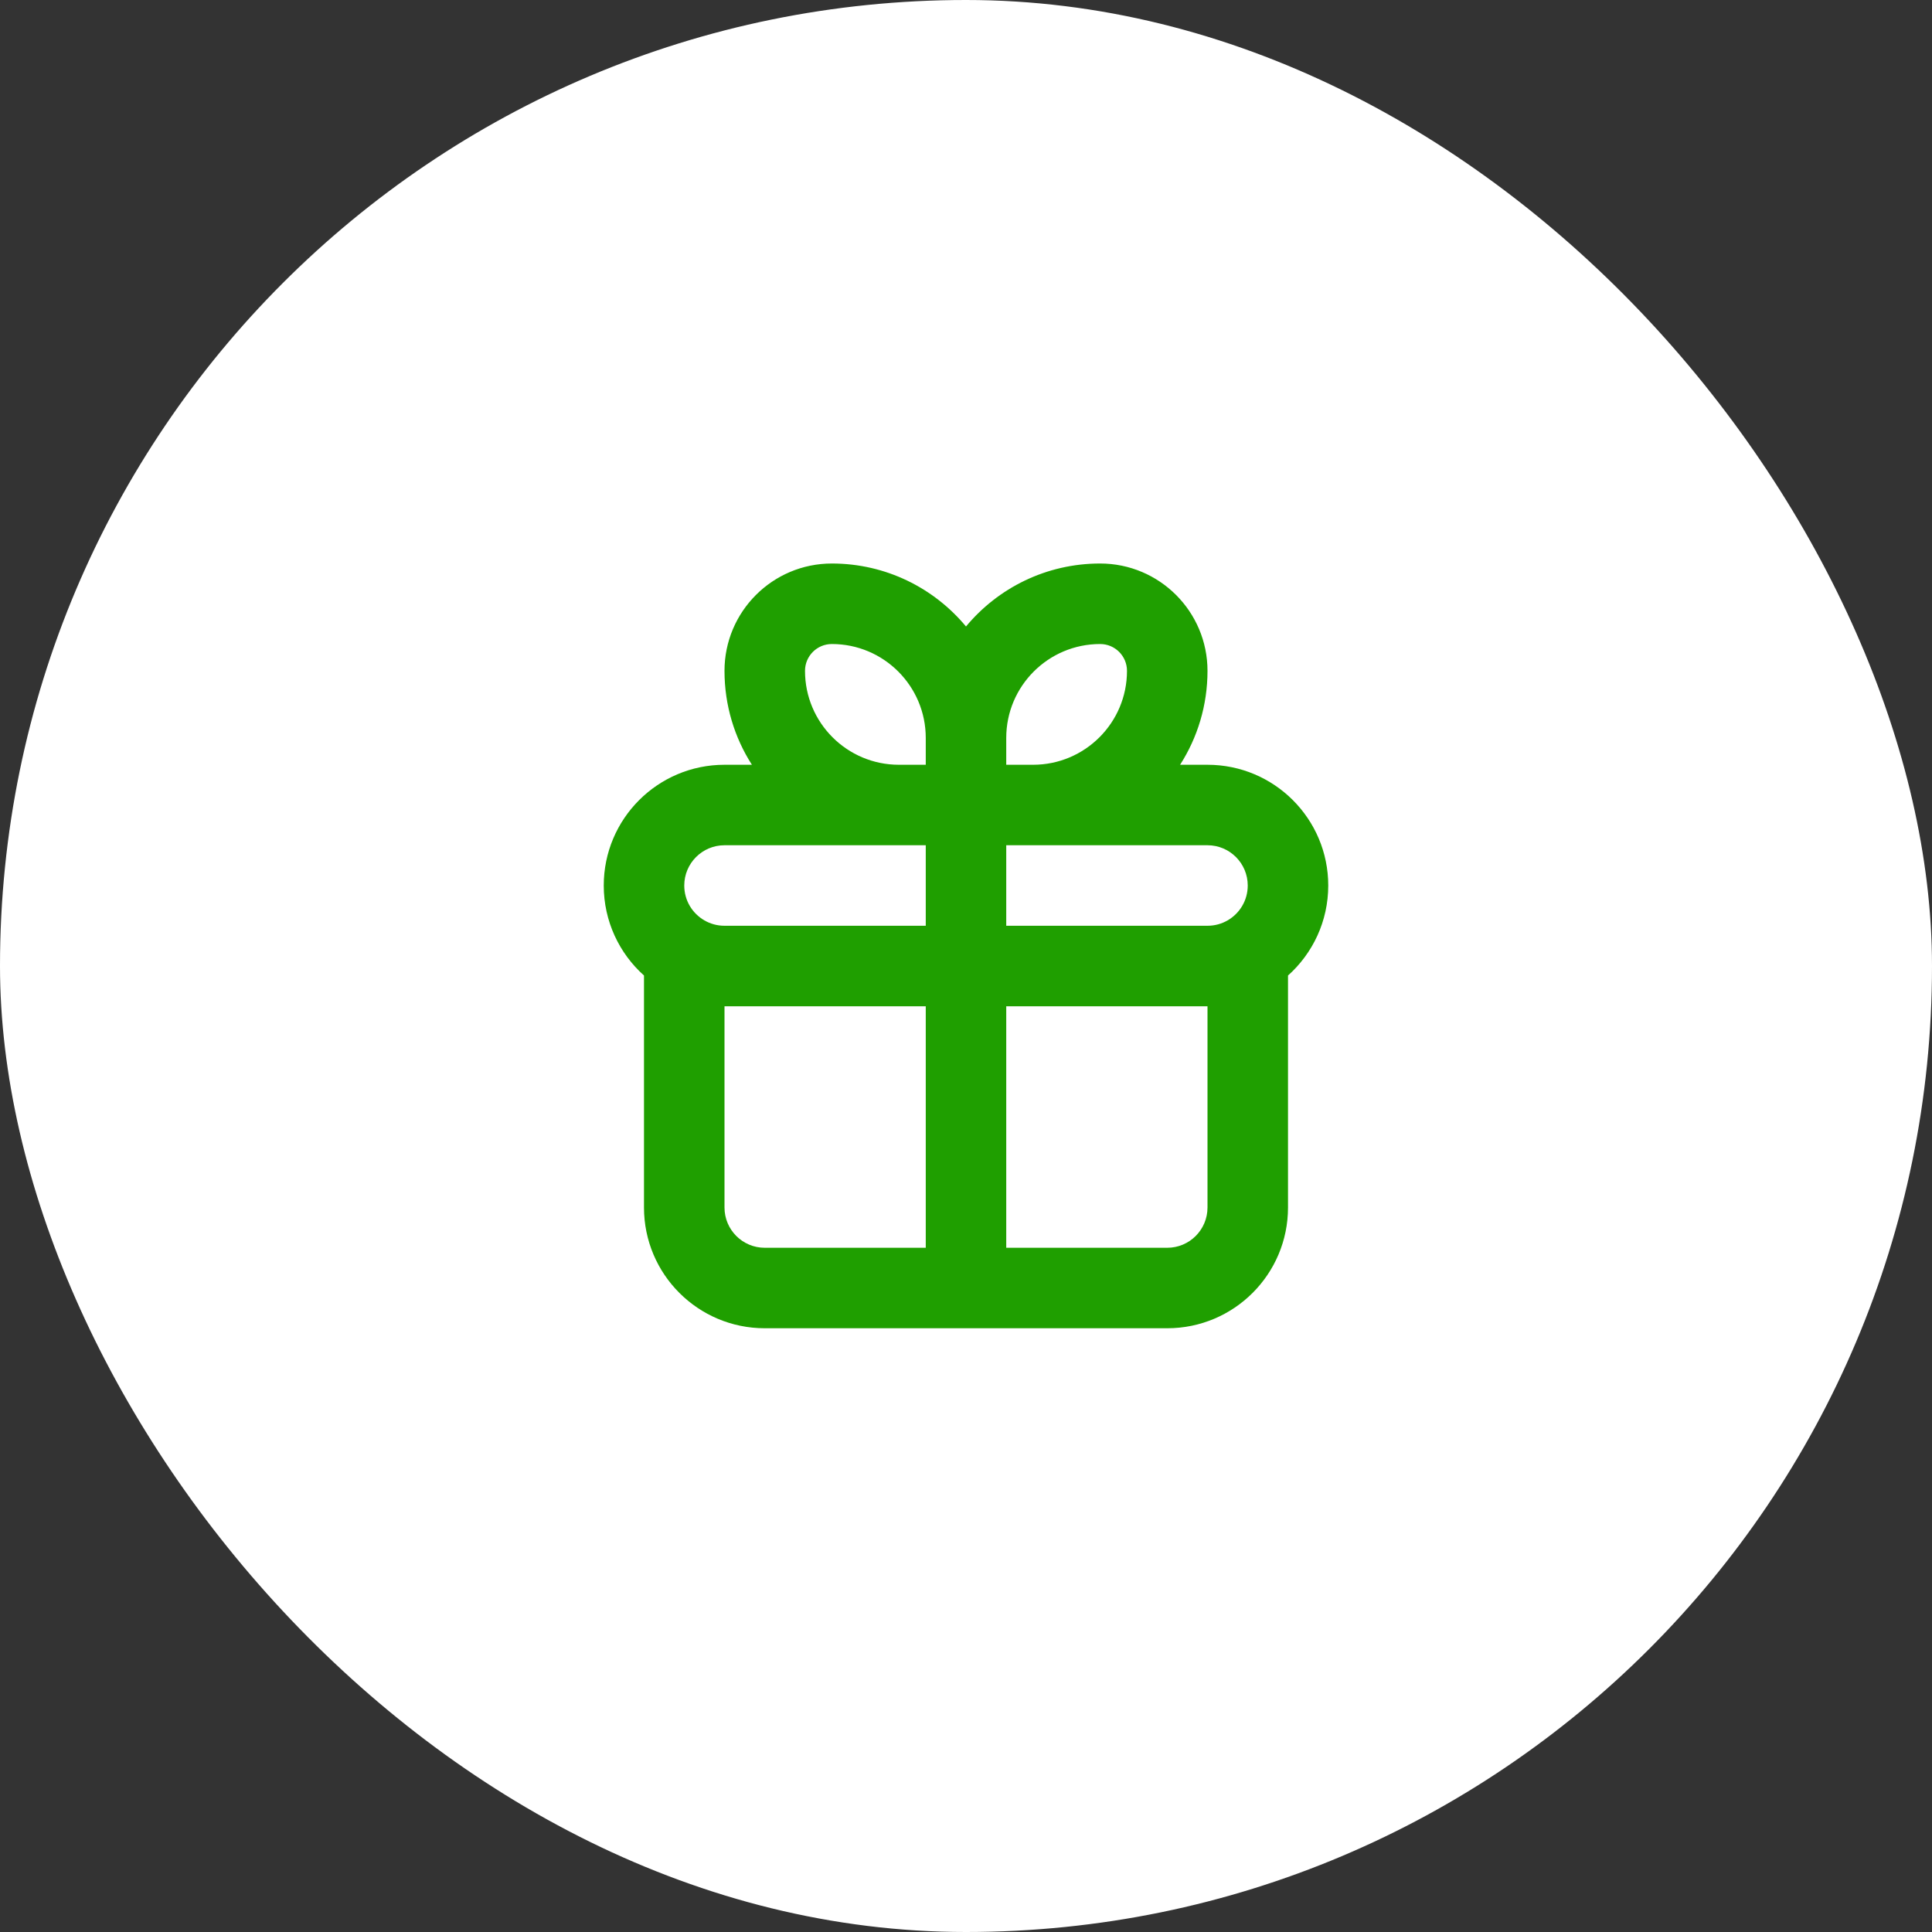
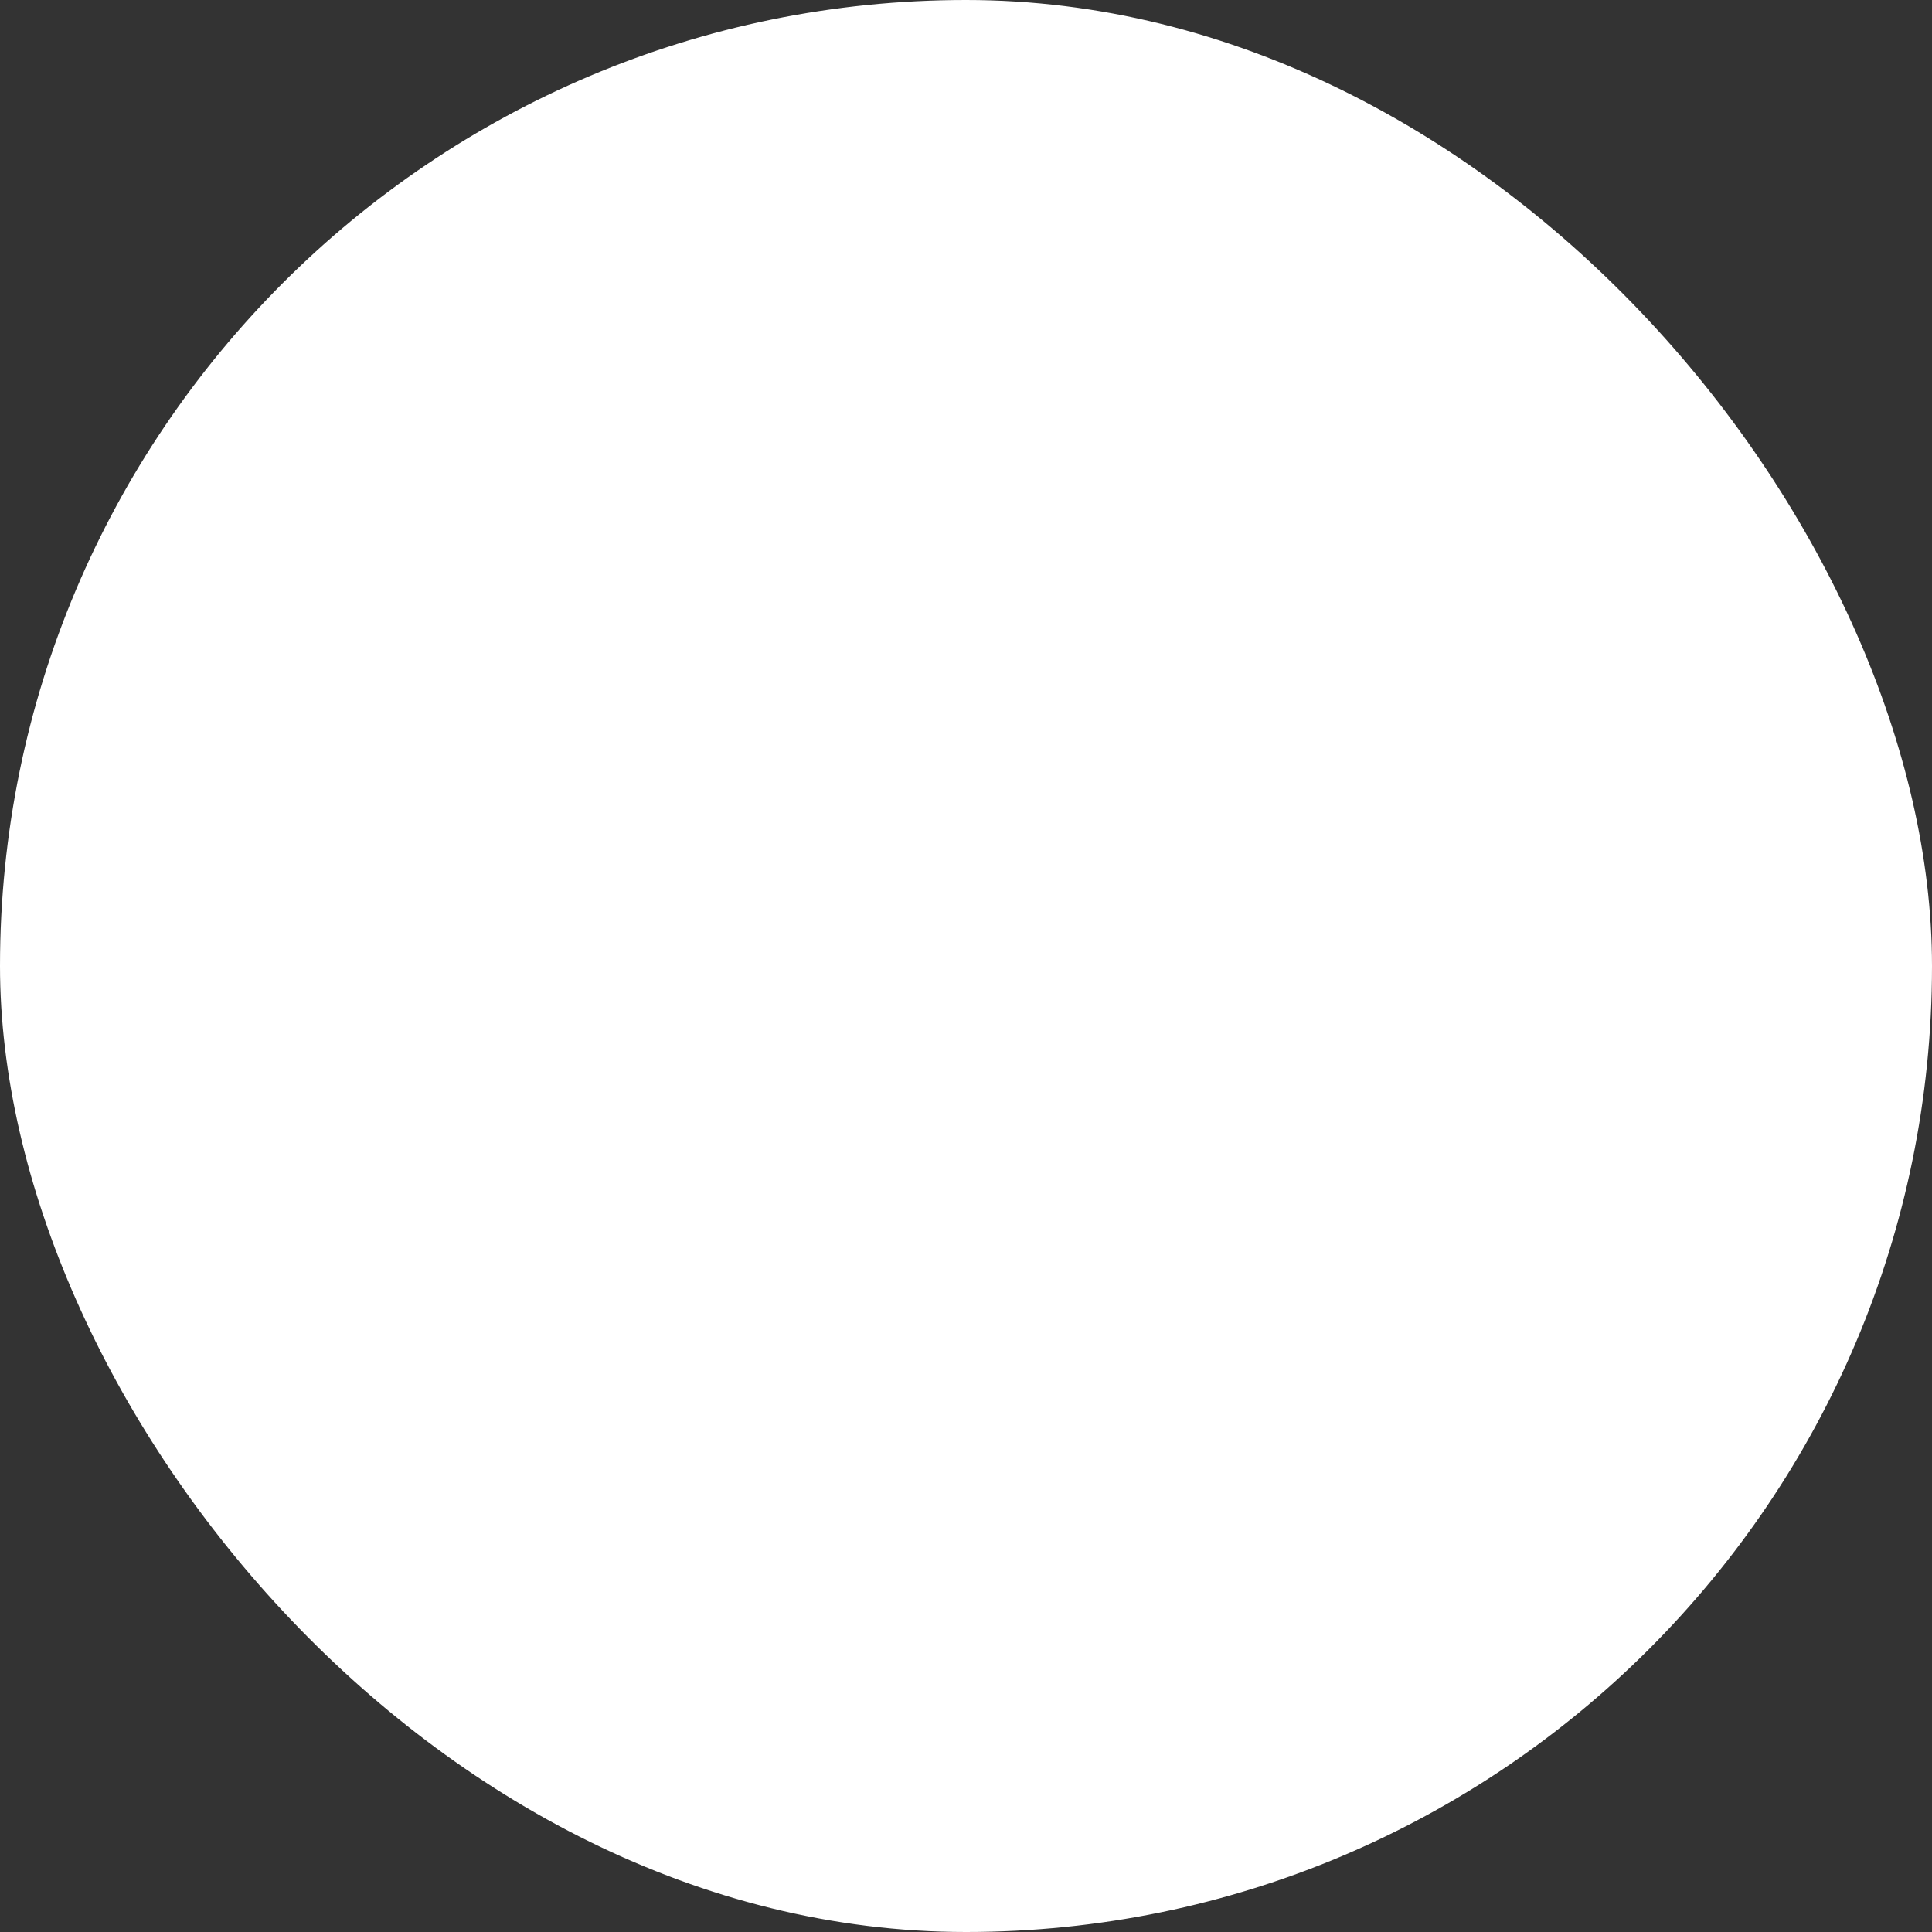
<svg xmlns="http://www.w3.org/2000/svg" width="64" height="64" viewBox="0 0 64 64" fill="none">
  <rect x="0" y="0" width="64" height="64" fill="#333333" stroke="none" />
  <rect width="64" height="64" rx="32" fill="white" />
-   <path fill-rule="evenodd" clip-rule="evenodd" d="M24 22.223C24 20.259 25.592 18.667 27.556 18.667C29.343 18.667 30.94 19.478 32 20.753C33.06 19.478 34.657 18.667 36.444 18.667C38.408 18.667 40 20.259 40 22.223C40 23.368 39.667 24.436 39.092 25.334H40C42.209 25.334 44 27.125 44 29.334C44 30.519 43.484 31.584 42.667 32.315V40C42.667 42.209 40.876 44 38.667 44H25.333C23.124 44 21.333 42.209 21.333 40V32.315C20.516 31.584 20 30.519 20 29.334C20 27.125 21.791 25.334 24 25.334H24.908C24.333 24.436 24 23.368 24 22.223ZM29.778 25.334H30.667V24.445C30.667 22.727 29.274 21.334 27.556 21.334C27.065 21.334 26.667 21.732 26.667 22.223C26.667 23.941 28.06 25.334 29.778 25.334ZM33.333 24.445V25.334H34.222C35.94 25.334 37.333 23.941 37.333 22.223C37.333 21.732 36.935 21.334 36.444 21.334C34.726 21.334 33.333 22.727 33.333 24.445ZM30.667 28H24C23.264 28 22.667 28.597 22.667 29.334C22.667 29.826 22.932 30.257 23.334 30.489C23.529 30.602 23.755 30.667 24 30.667H30.667V28ZM33.333 30.667V28H40C40.736 28 41.333 28.597 41.333 29.334C41.333 29.826 41.068 30.257 40.666 30.489C40.471 30.602 40.245 30.667 40 30.667H33.333ZM30.667 33.334H24V40C24 40.737 24.597 41.334 25.333 41.334H30.667V33.334ZM33.333 41.334V33.334H40V40C40 40.737 39.403 41.334 38.667 41.334H33.333Z" fill="#1F9F00" />
</svg>